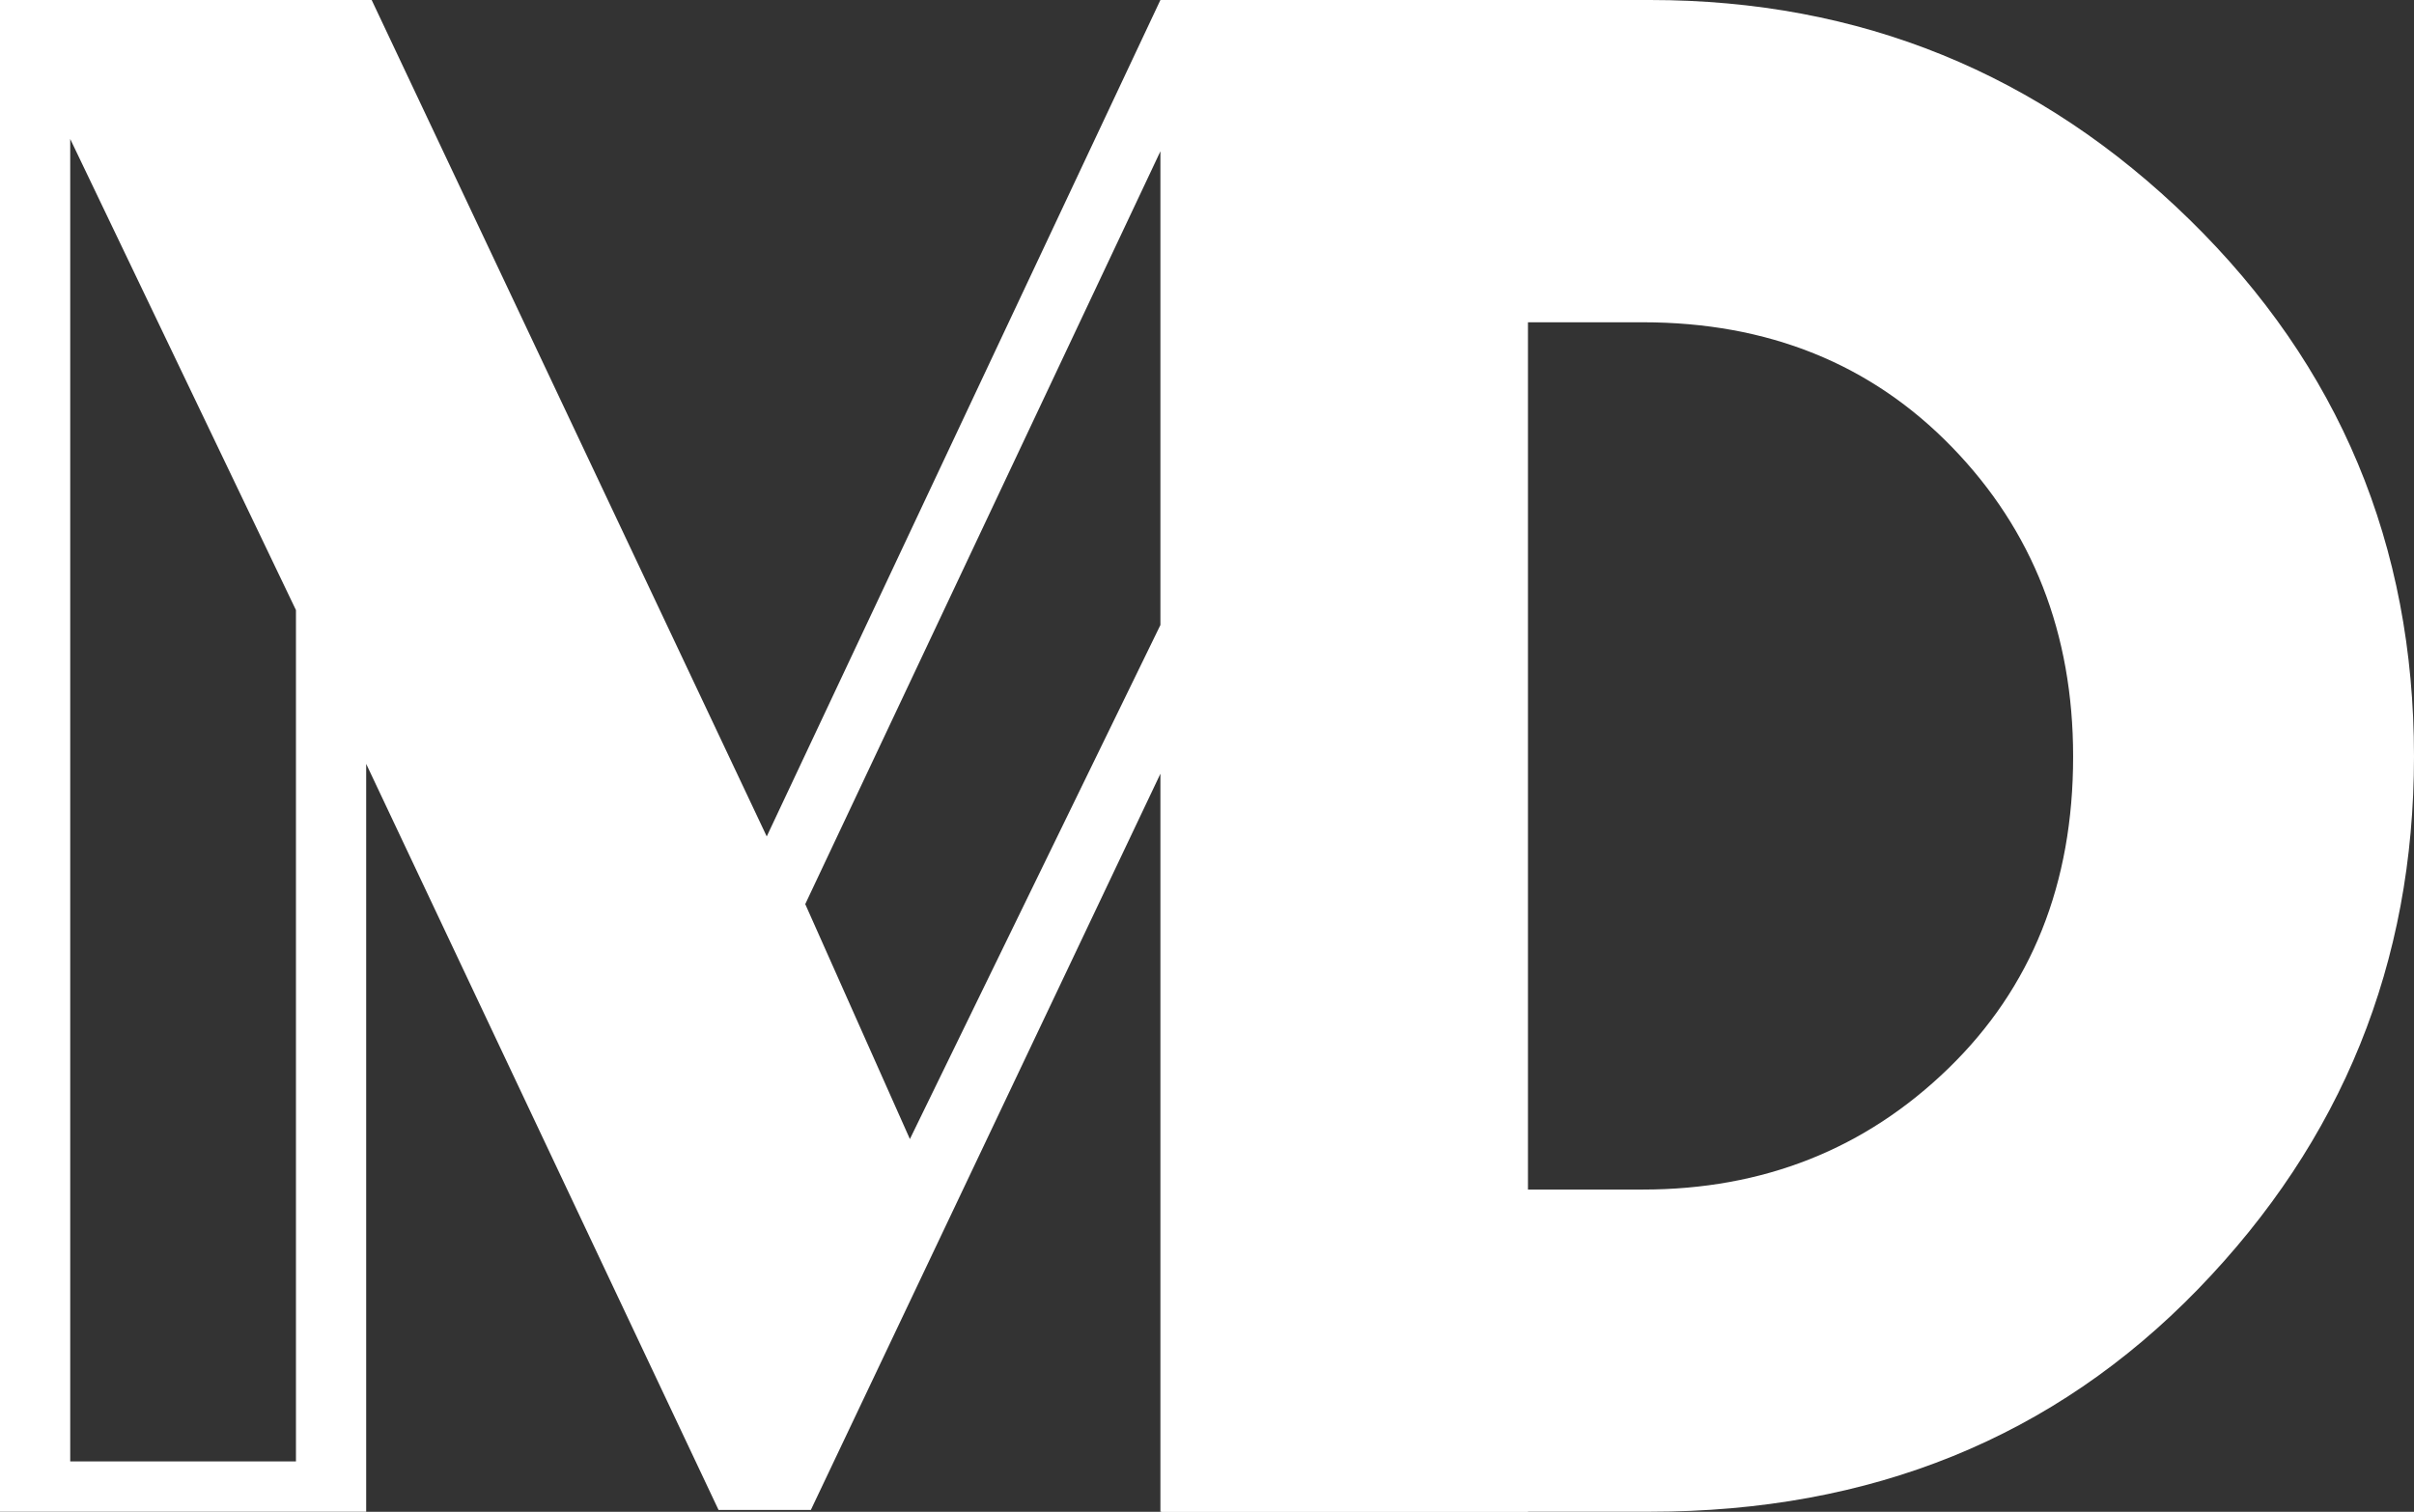
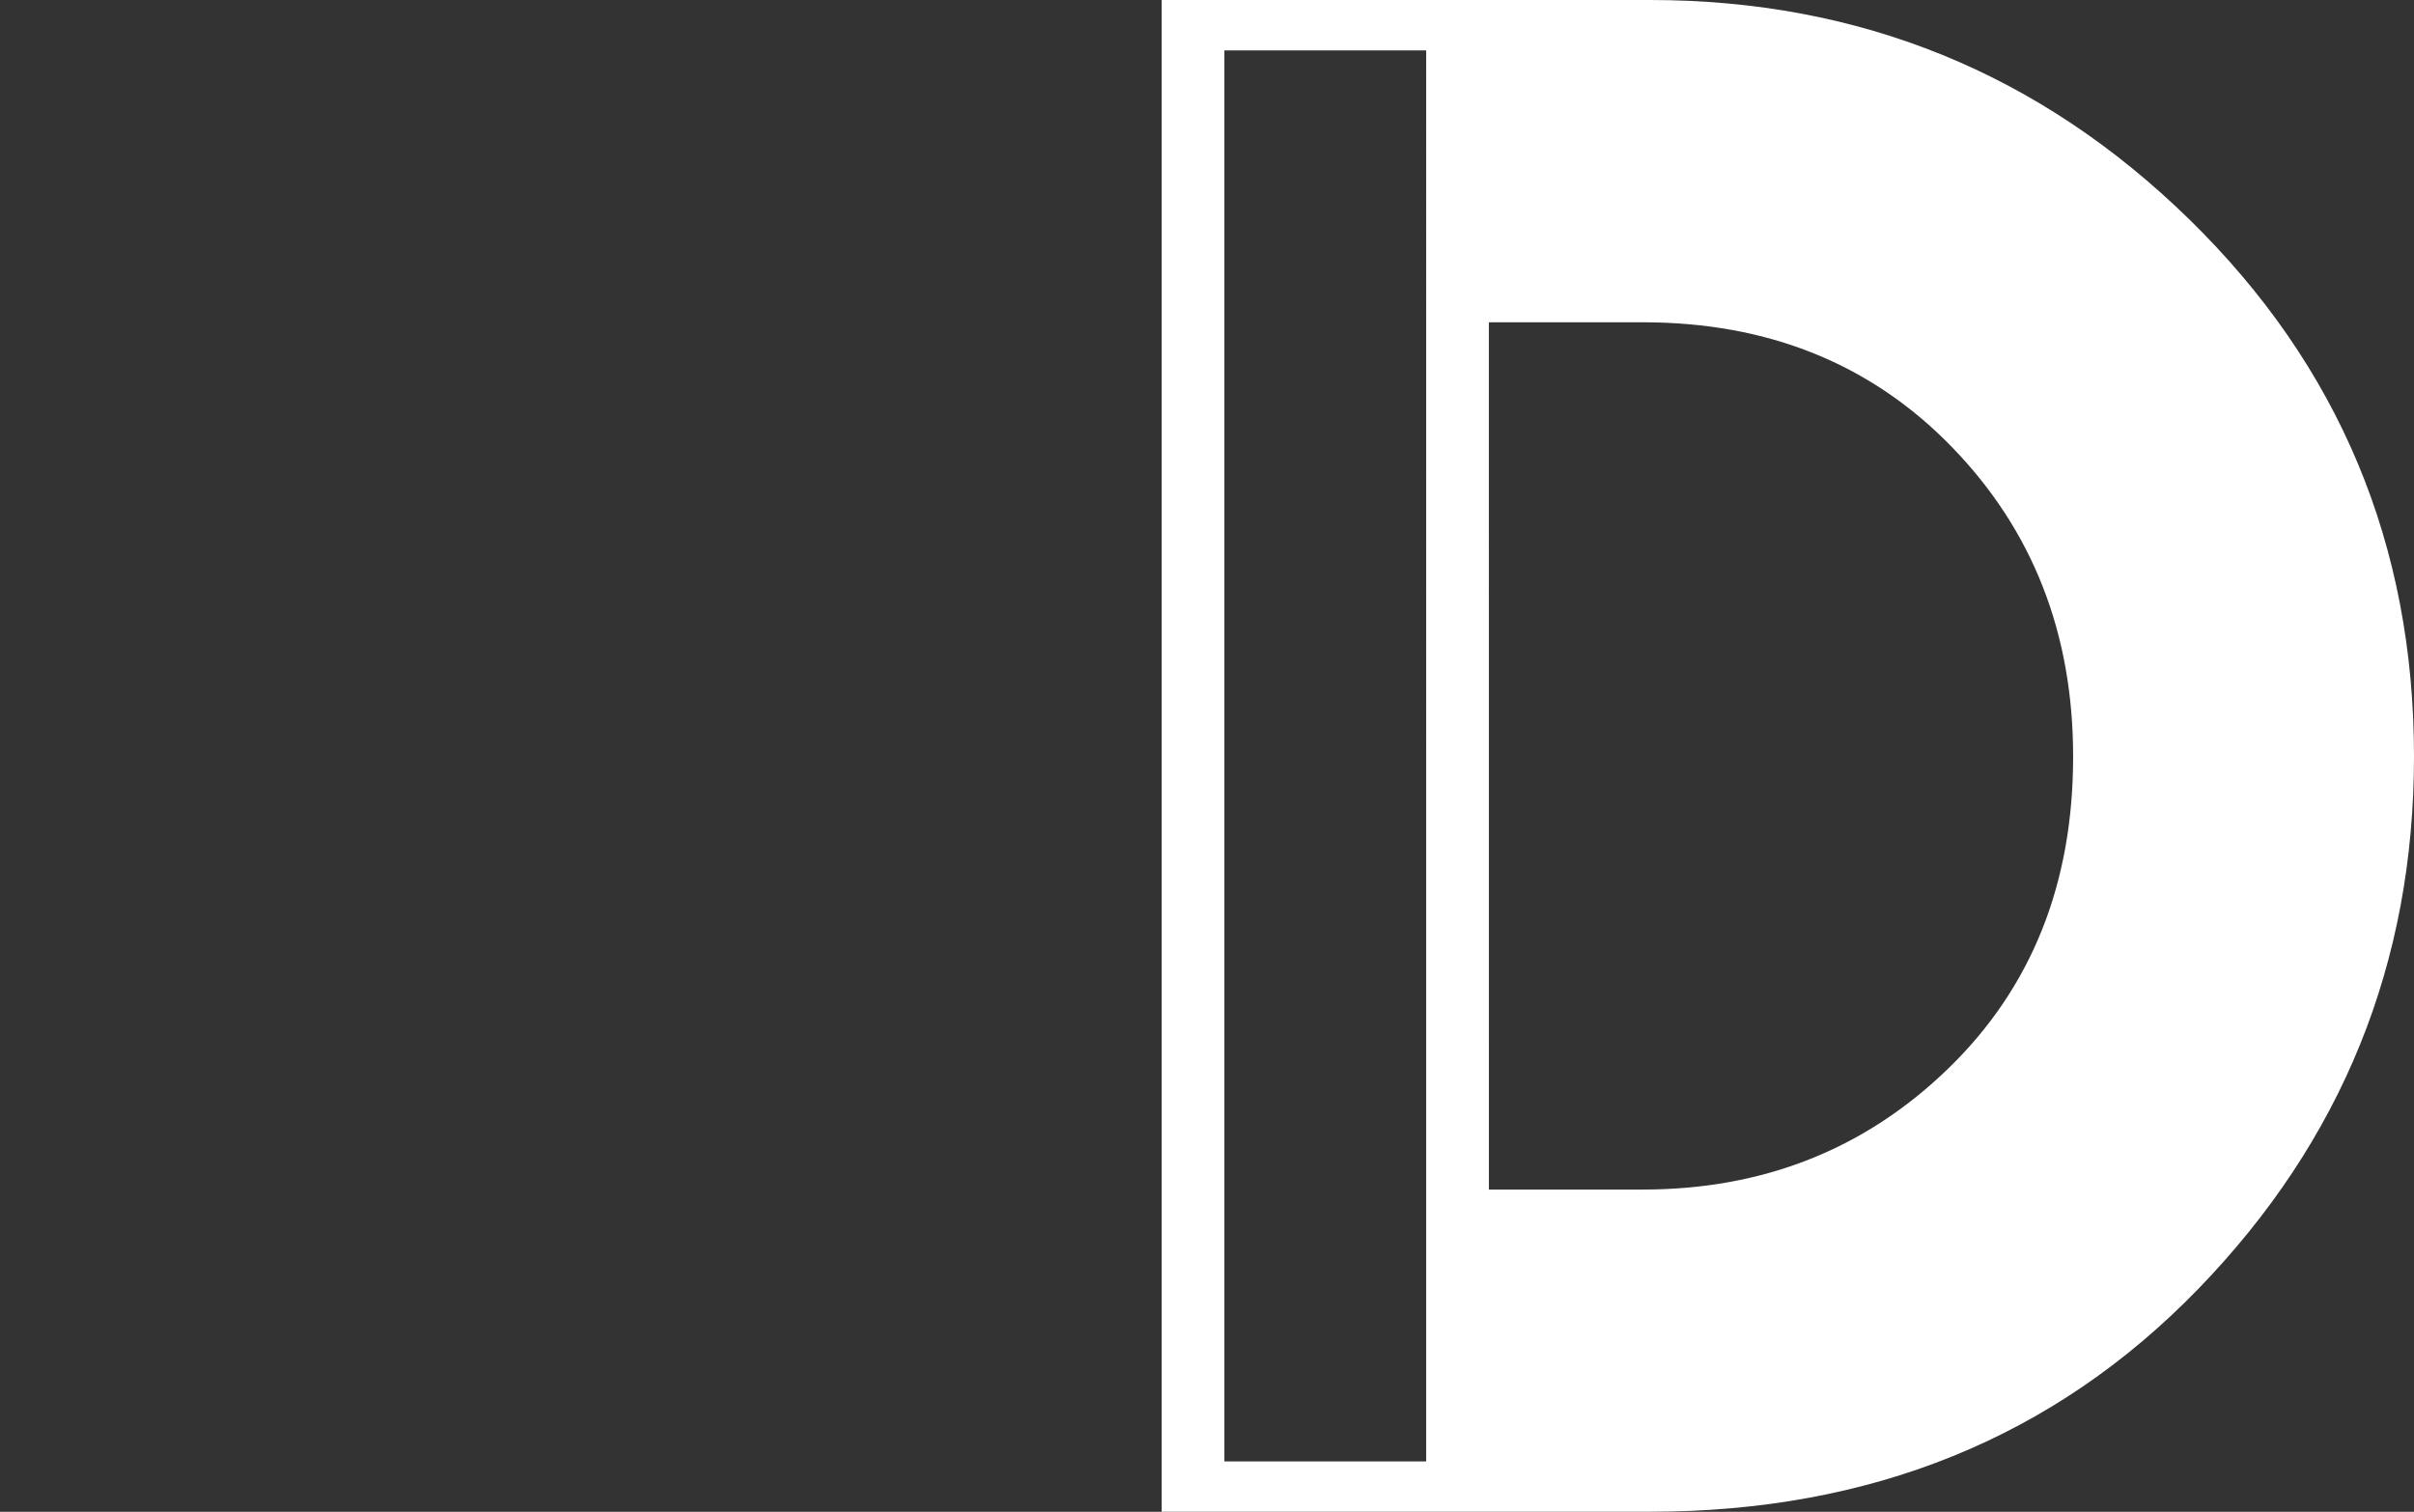
<svg xmlns="http://www.w3.org/2000/svg" id="Layer_1" data-name="Layer 1" viewBox="0 0 863.2 540.63">
  <rect x="0" y="0" width="863.2" height="540.63" fill="#333333" stroke="none" />
  <defs>
    <style>.cls-1{fill:#fff;}</style>
  </defs>
-   <path class="cls-1" d="M112.69,808.11V267.49h132.9L386.86,566.61,527.63,267.49H659.06V808.11H527.63V544.18l-125,263.29h-33l-126-266.81V808.11Zm25.11-18h80.72V485.67L137.8,317.19ZM438.05,674.83,527.63,491V321.59l-127,269.22Z" transform="translate(-112.69 -267.49)" />
  <path class="cls-1" d="M528.08,808.11V267.49H702.72q112.6,0,192.89,78.52t80.28,192q0,110.85-77.2,190.47t-196,79.62Zm22.43-18h72.15V285.52H550.51Zm94.58-97.22h55q64.67,0,109.31-43.33T854,538q0-66-43.33-110.63T700.08,382.74h-55Z" transform="translate(-112.69 -267.49)" />
</svg>